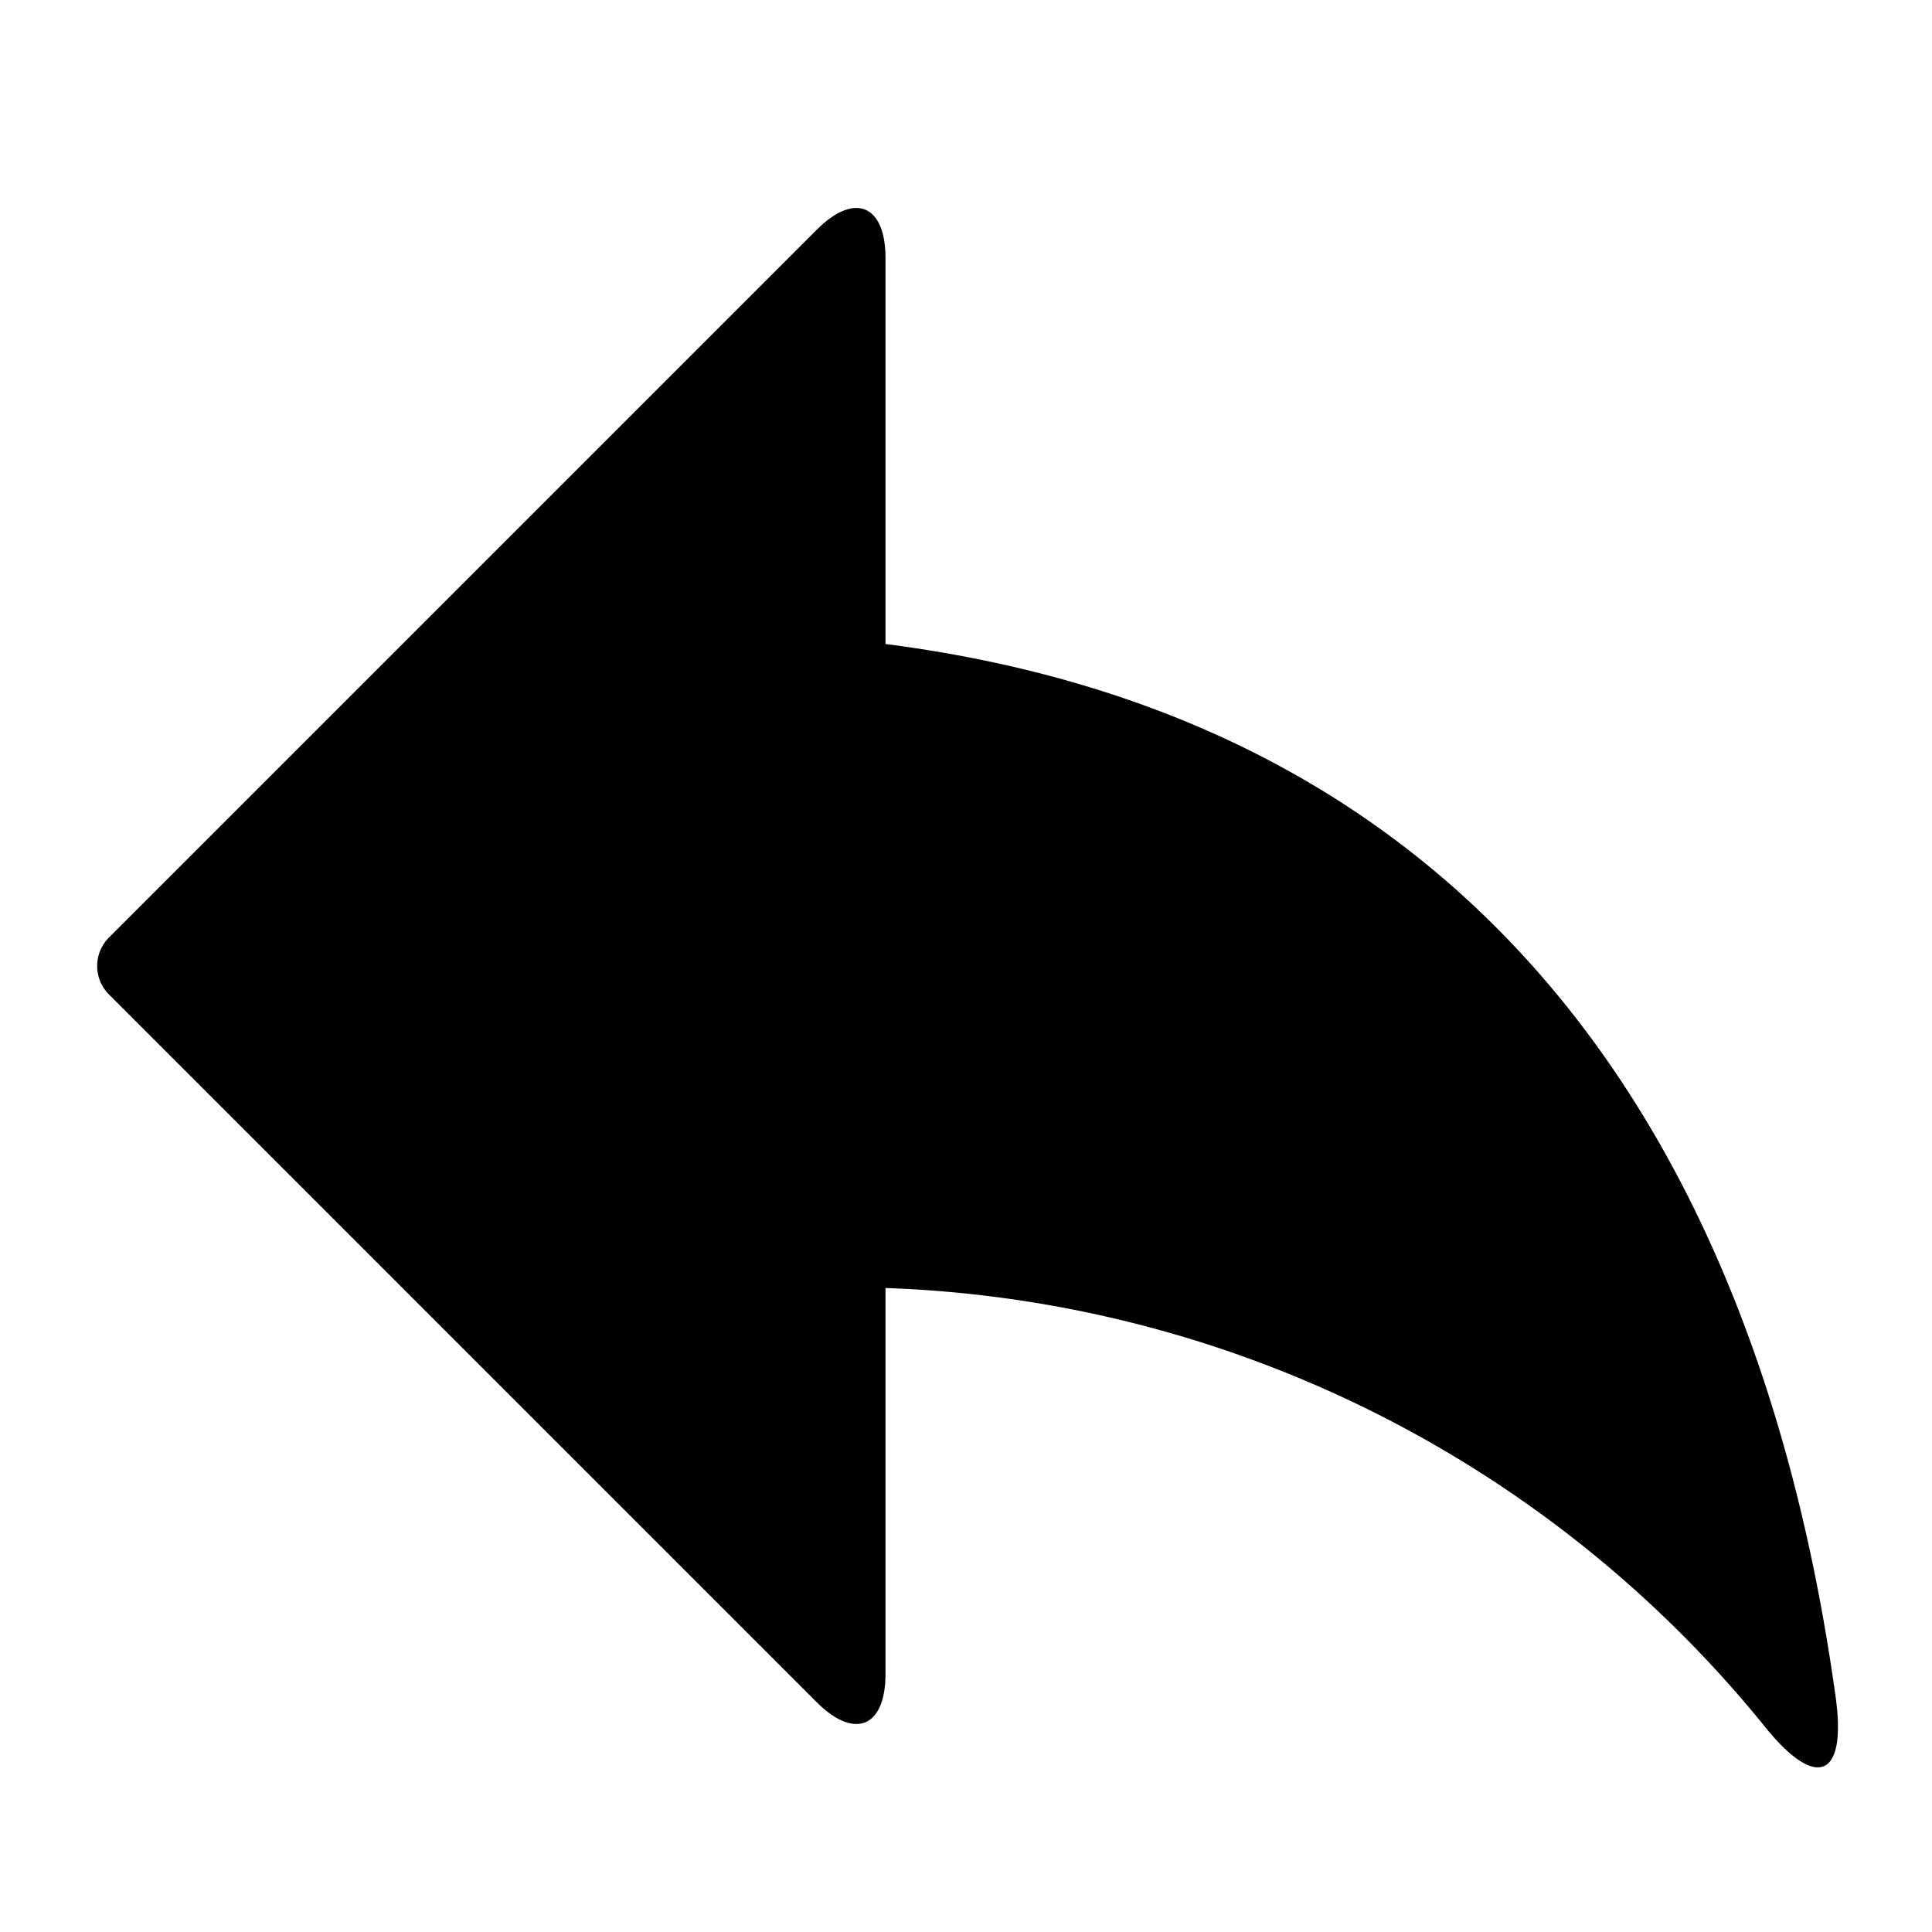
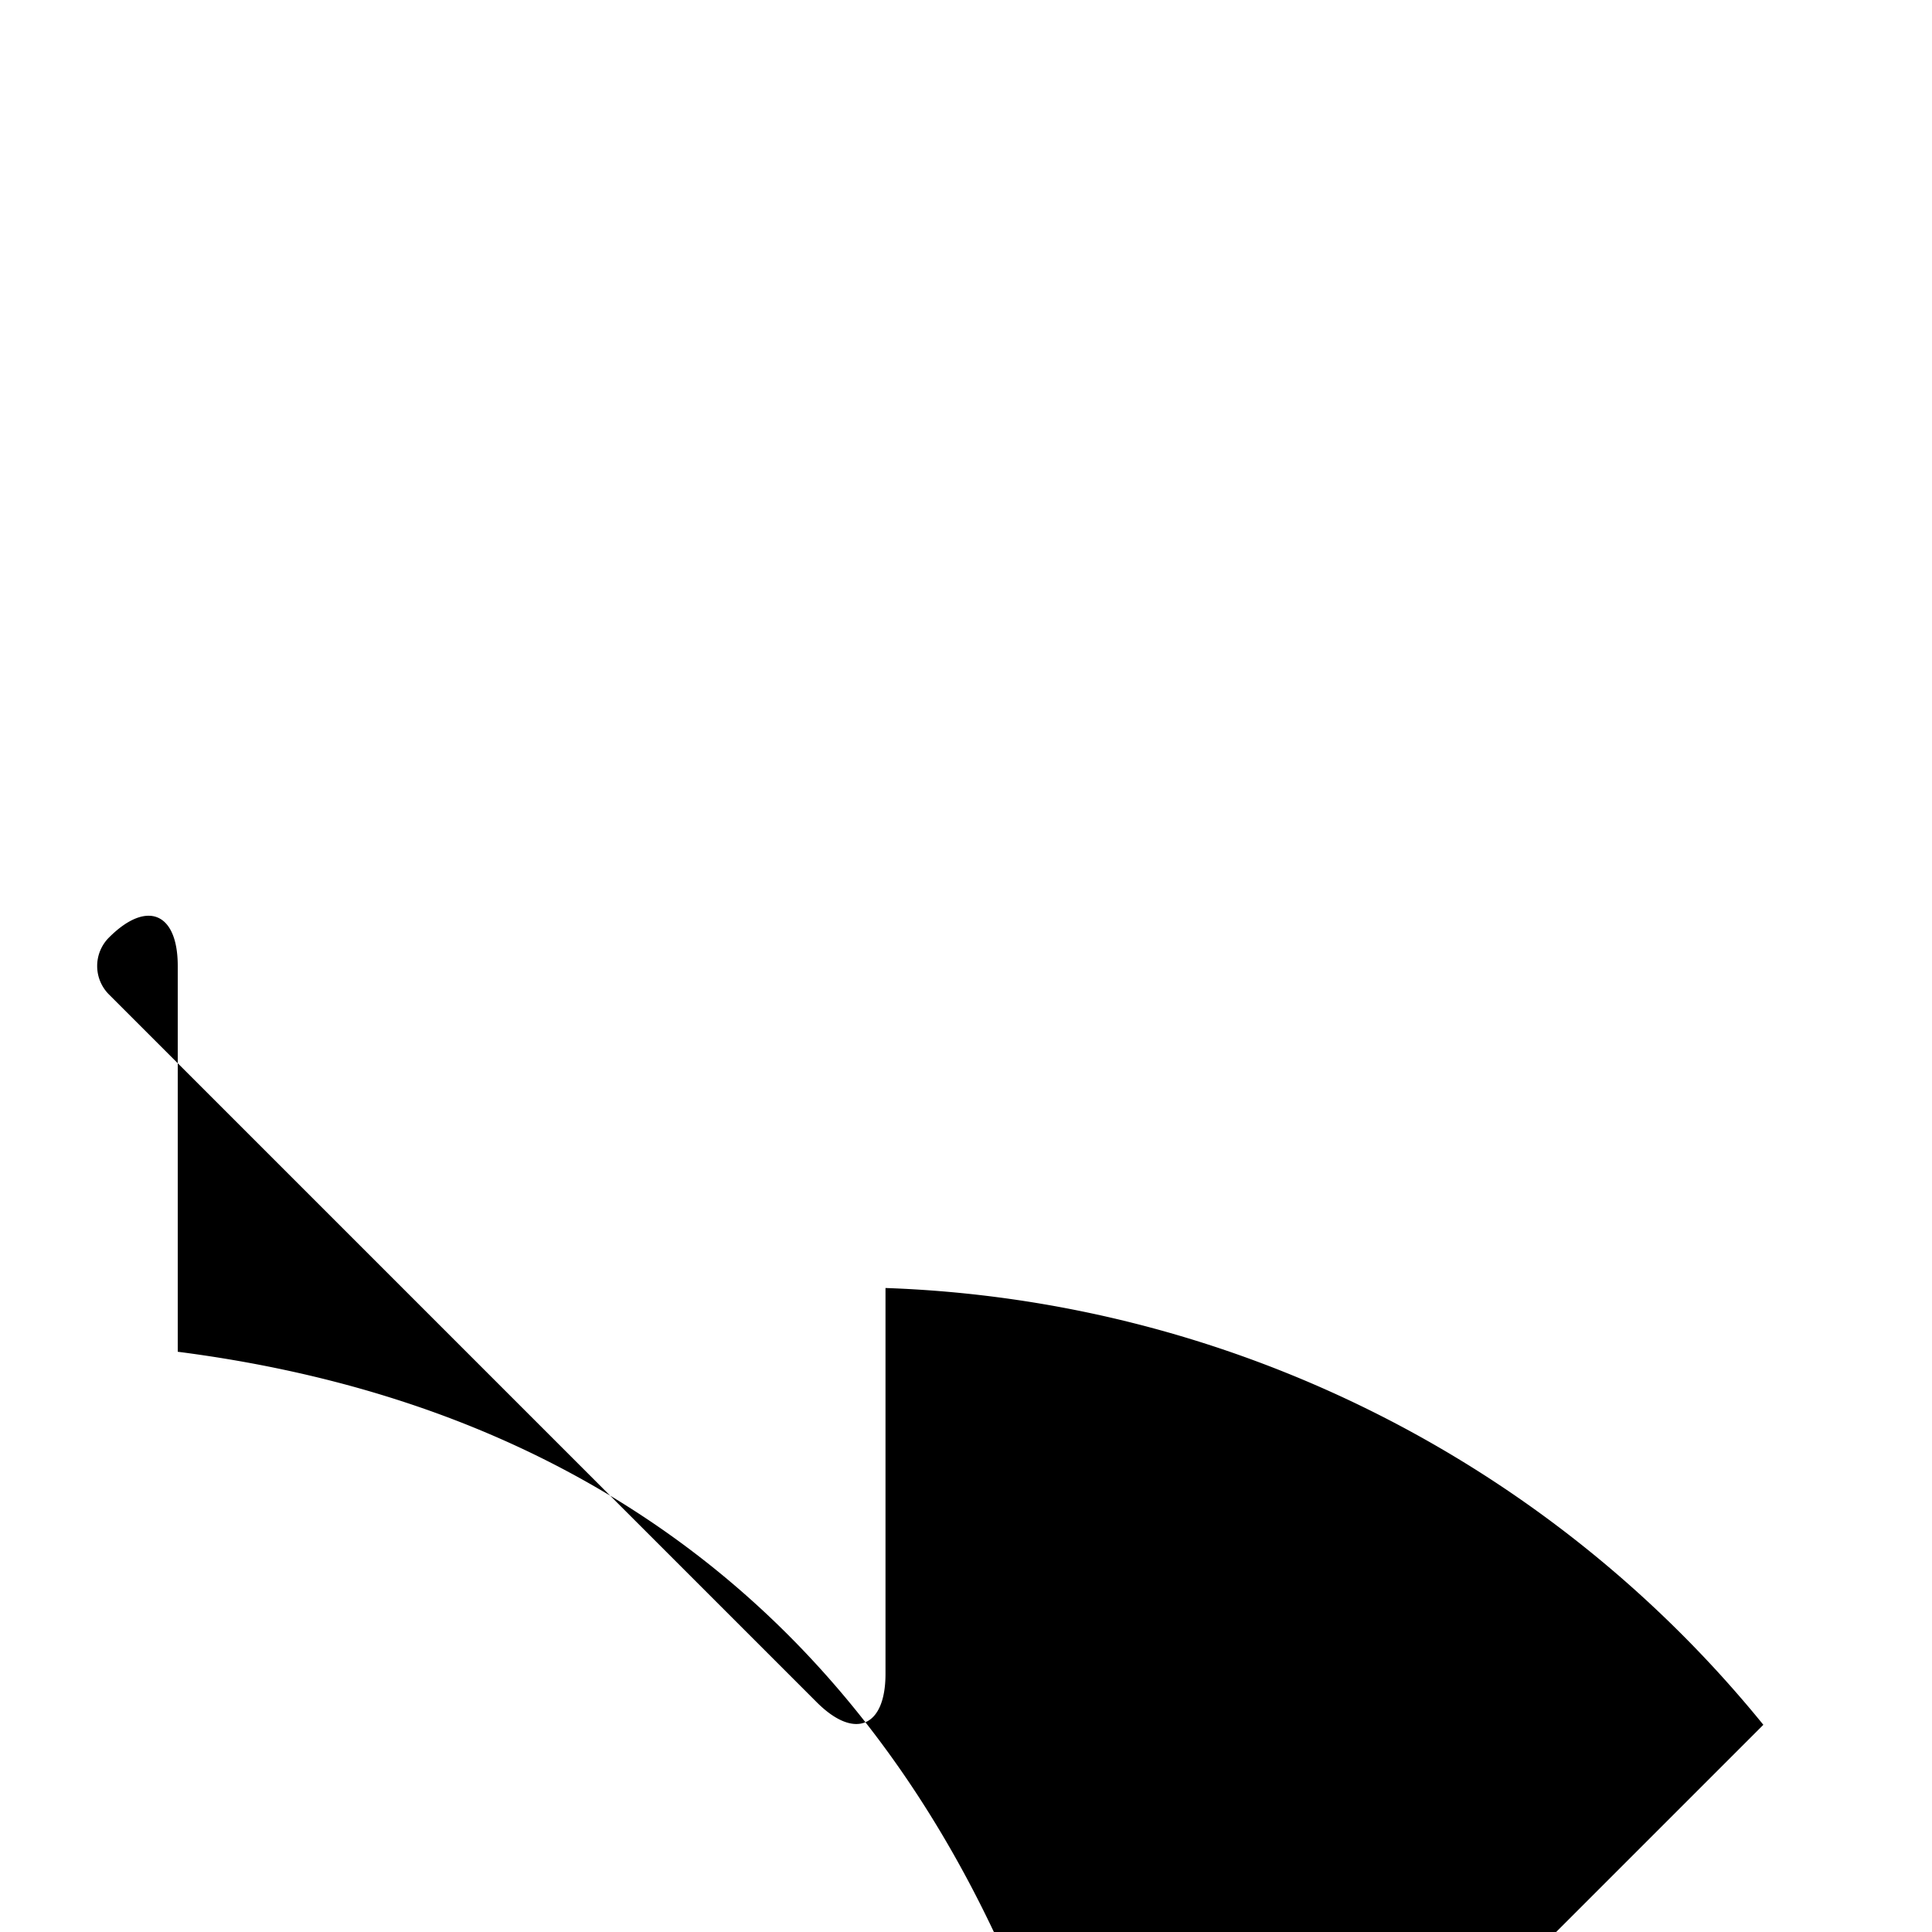
<svg xmlns="http://www.w3.org/2000/svg" height="24" viewBox="0 0 24 24" width="24">
-   <path d="m21.905 21.426a14.706 14.706 0 0 0 -10.905-5.426v4.793c0 .664-.384.823-.854.353l-8.792-8.792a.5.5 0 0 1 0-.708l8.792-8.792c.47-.47.854-.311.854.353v4.793c7.264.934 10.822 6.051 11.8 13.059.15 1.041-.242 1.19-.895.367z" />
+   <path d="m21.905 21.426a14.706 14.706 0 0 0 -10.905-5.426v4.793c0 .664-.384.823-.854.353l-8.792-8.792a.5.5 0 0 1 0-.708c.47-.47.854-.311.854.353v4.793c7.264.934 10.822 6.051 11.8 13.059.15 1.041-.242 1.19-.895.367z" />
</svg>